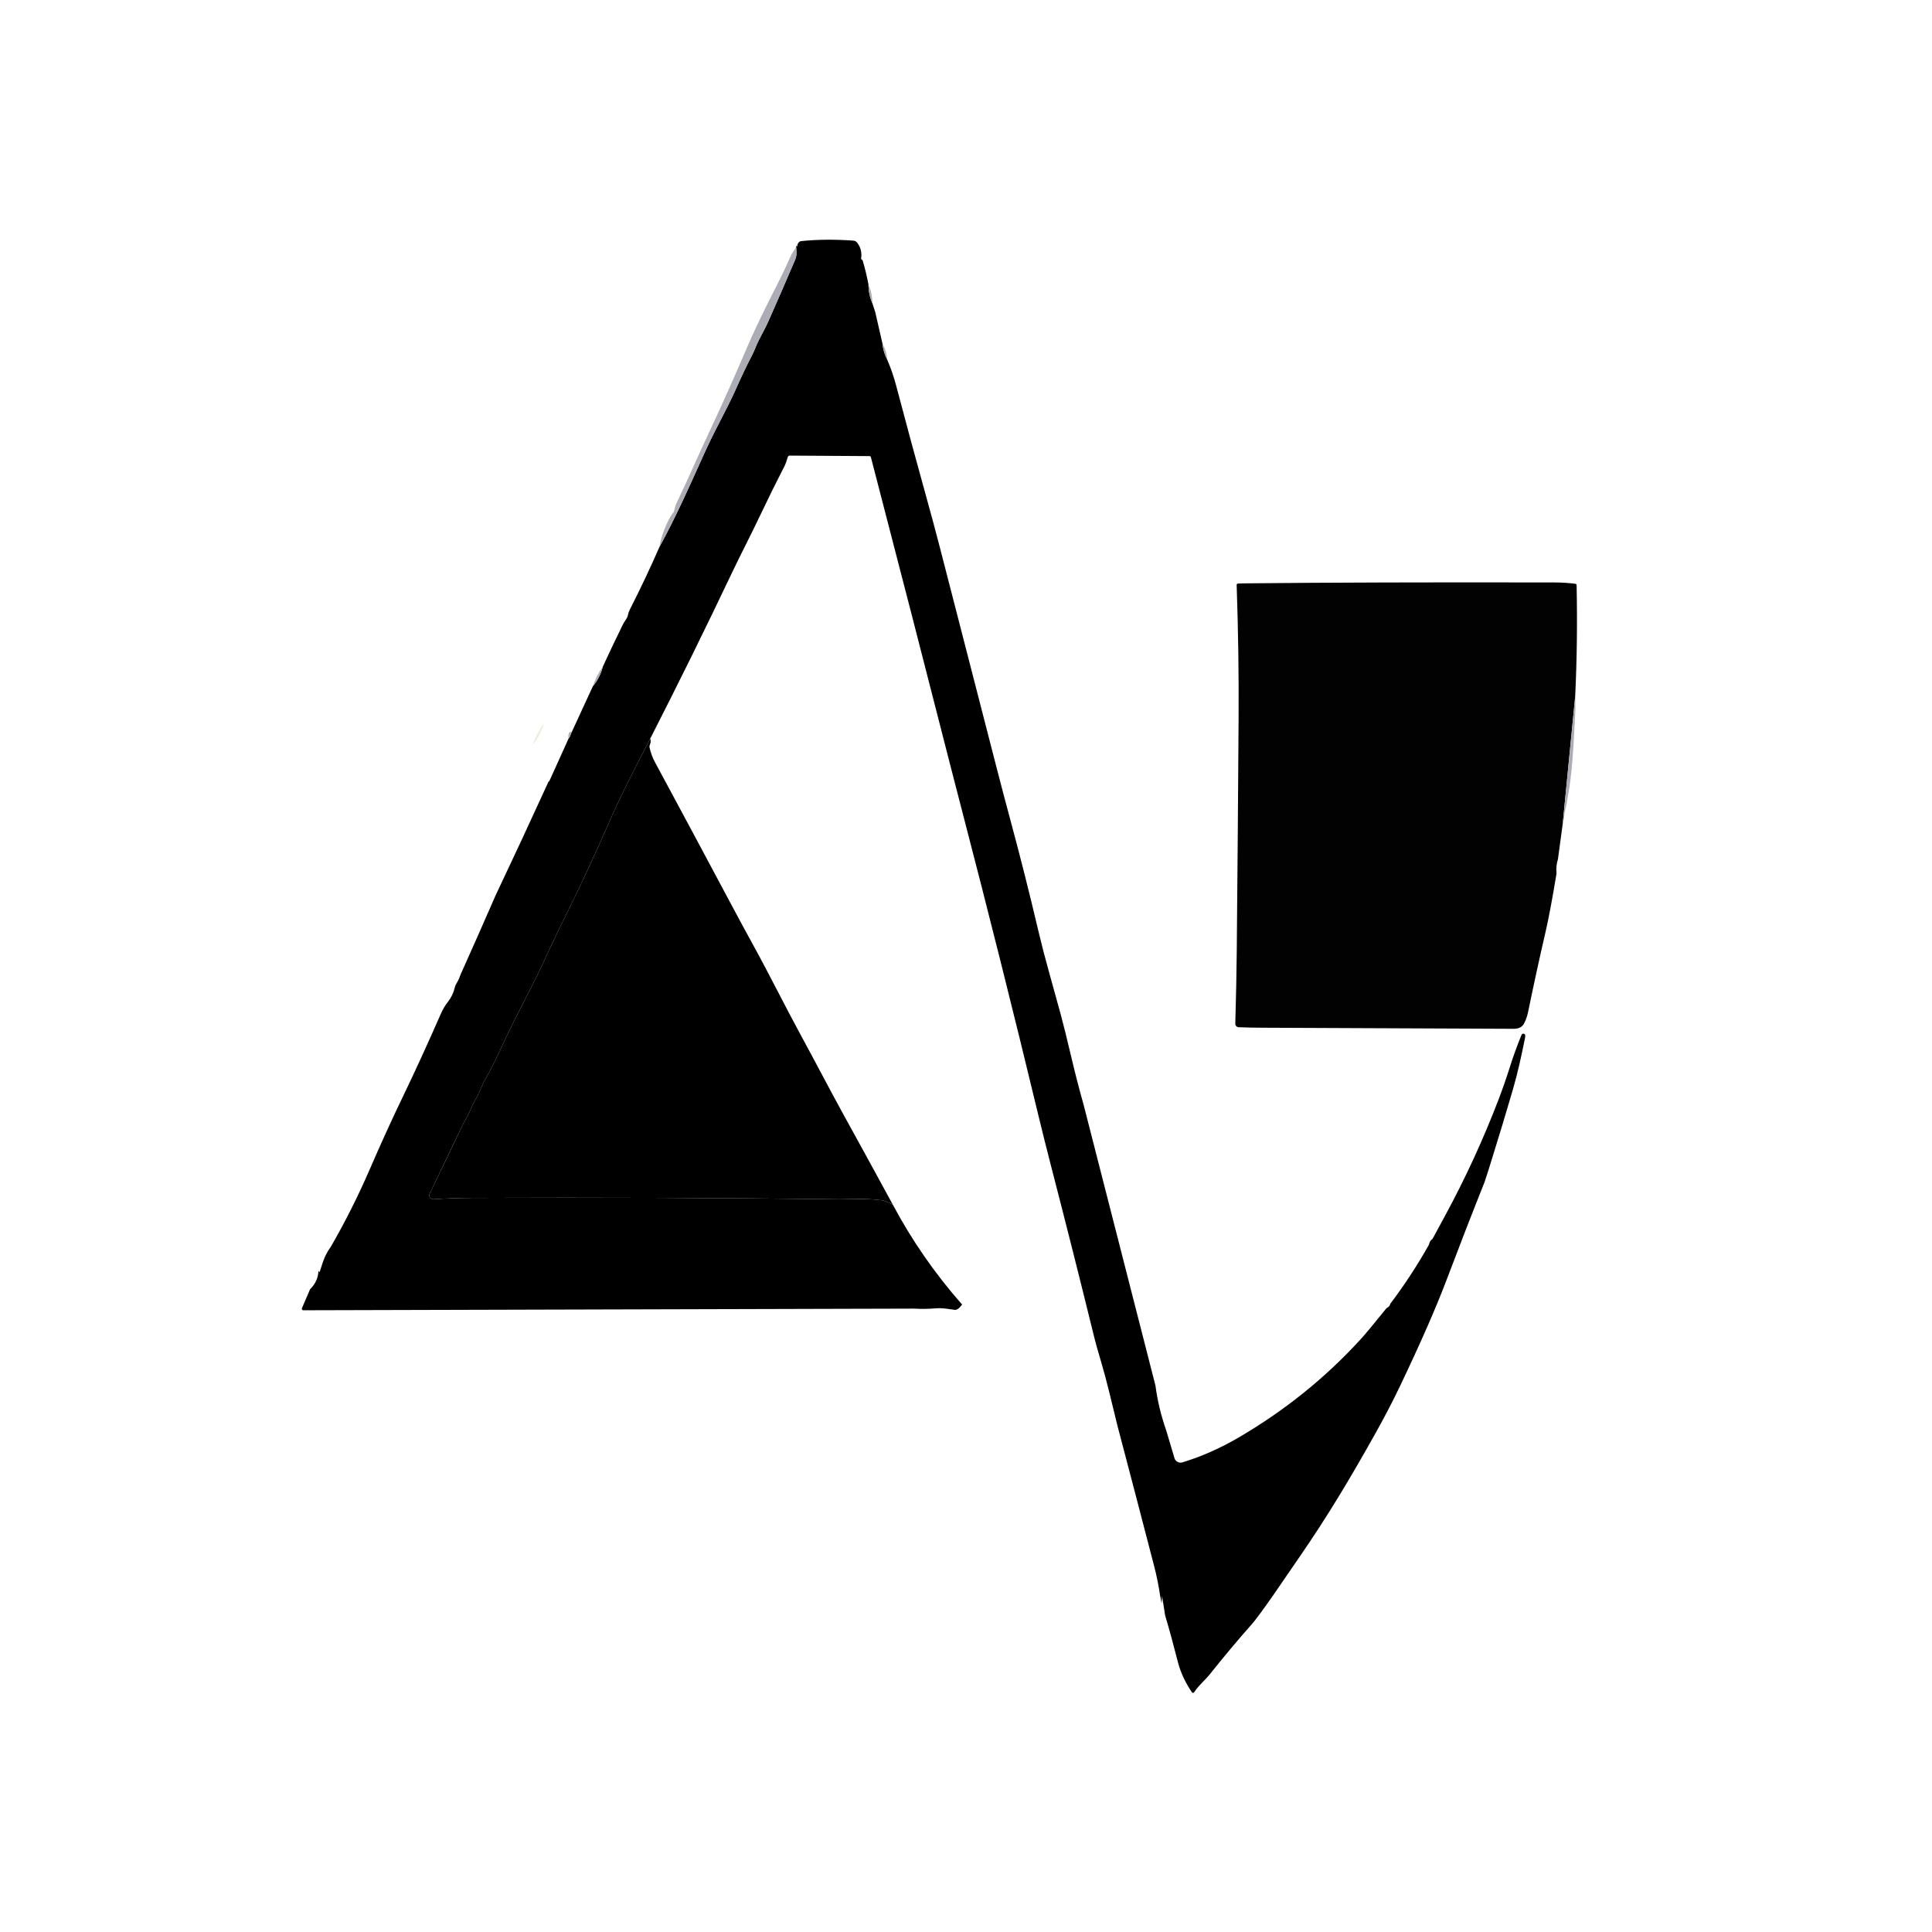
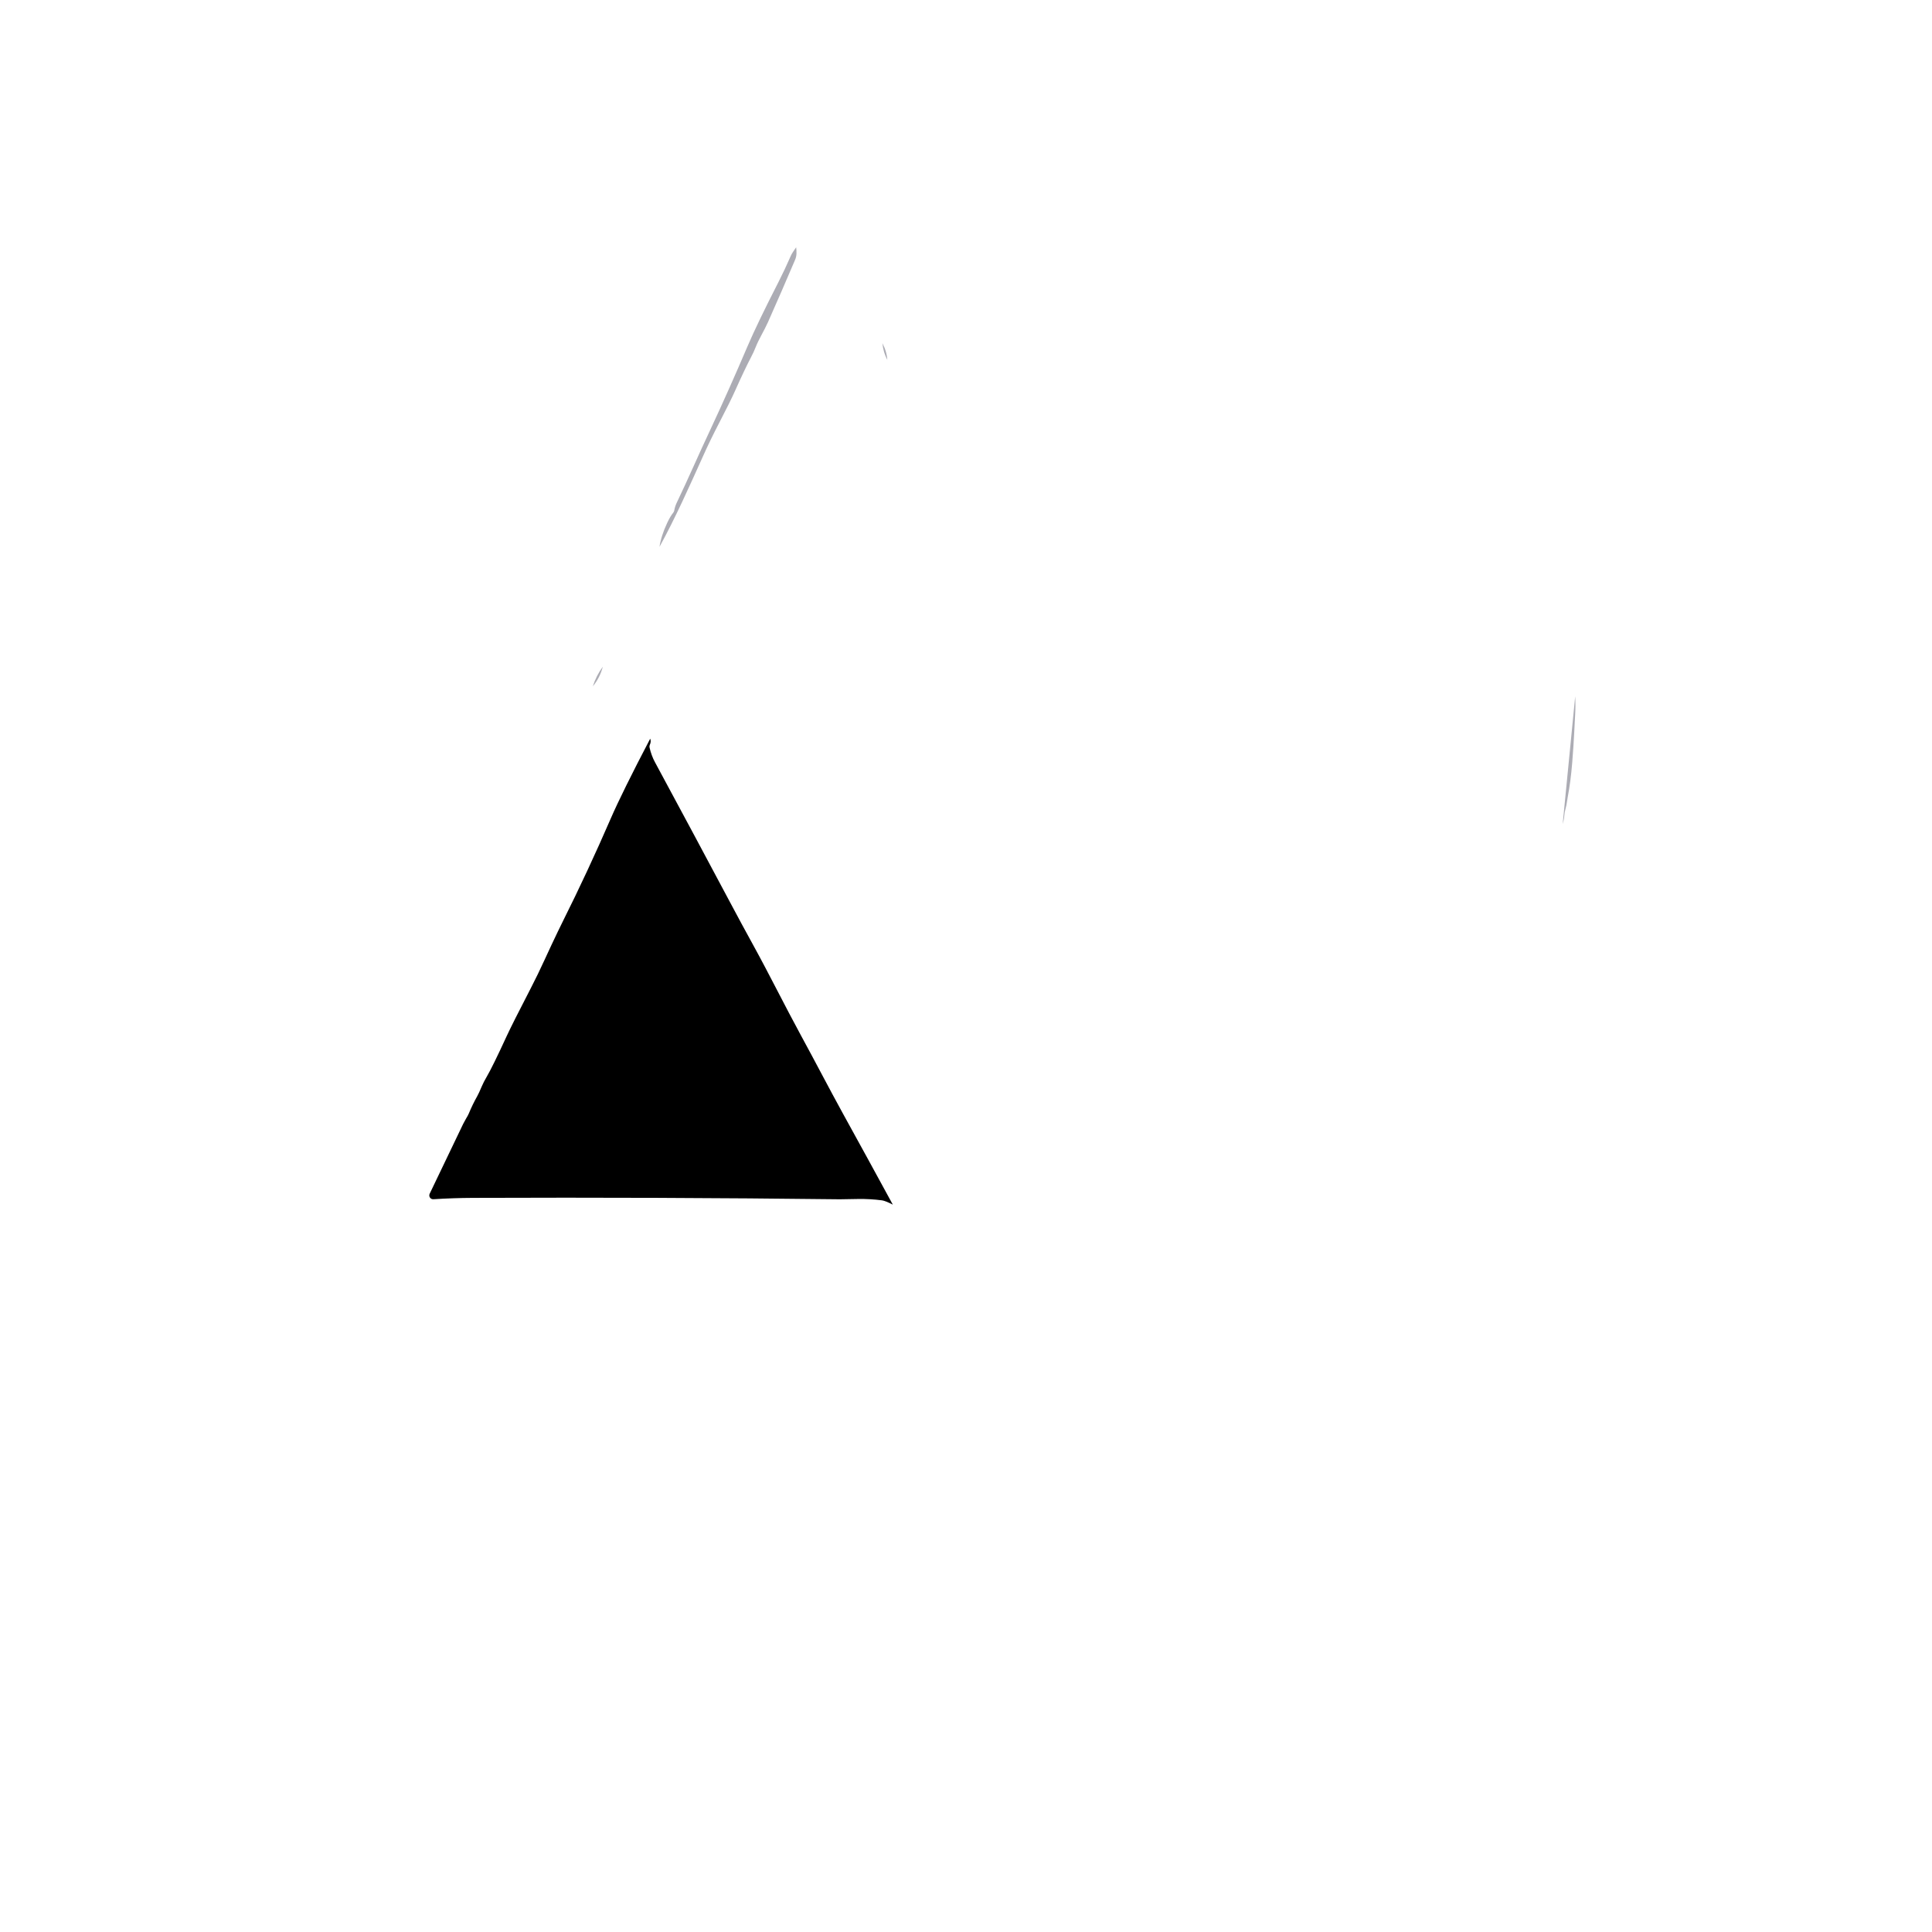
<svg xmlns="http://www.w3.org/2000/svg" width="100" height="100" viewBox="0 0 100 100" fill="none">
  <rect x="0" y="0" width="100" height="100" fill="#808080" stroke="none" />
  <g clip-path="url(#clip0_414_203)">
    <rect width="100" height="100" fill="white" />
-     <path d="M44.952 14.733C44.952 15.065 45.019 15.387 45.154 15.7L45.299 16.139L45.672 17.763C45.708 18.096 45.793 18.383 45.927 18.625C46.11 19.054 46.263 19.498 46.384 19.956C46.887 21.866 47.403 23.773 47.932 25.676C48.185 26.584 48.424 27.474 48.65 28.346C49.636 32.169 50.615 35.97 51.587 39.749C51.813 40.628 52.05 41.525 52.296 42.439C52.808 44.333 53.291 46.248 53.746 48.184C53.91 48.879 54.096 49.599 54.306 50.346C54.507 51.065 54.705 51.784 54.902 52.503C55.036 52.996 55.23 53.779 55.483 54.851C55.669 55.636 55.872 56.418 56.091 57.195L59.806 71.716C59.91 72.505 60.096 73.276 60.361 74.031L60.791 75.475C60.803 75.516 60.824 75.555 60.851 75.588C60.878 75.621 60.911 75.648 60.949 75.668C60.987 75.688 61.028 75.701 61.07 75.705C61.113 75.71 61.156 75.705 61.197 75.693C62.183 75.394 63.154 74.965 64.111 74.406C66.508 73.004 68.619 71.303 70.444 69.301C70.677 69.045 71.118 68.515 71.766 67.71C71.88 67.655 71.944 67.58 71.96 67.485C72.69 66.519 73.354 65.505 73.952 64.443C73.955 64.437 73.974 64.385 74.007 64.288C74.028 64.226 74.075 64.172 74.145 64.129L74.79 62.938C75.852 60.981 76.78 58.963 77.576 56.882C77.767 56.382 77.959 55.83 78.151 55.227C78.328 54.669 78.529 54.114 78.754 53.564C78.762 53.544 78.776 53.528 78.794 53.517C78.812 53.506 78.833 53.501 78.854 53.502C78.875 53.504 78.895 53.512 78.911 53.526C78.927 53.54 78.938 53.559 78.942 53.579C78.95 53.617 78.947 53.671 78.932 53.741C78.751 54.632 78.564 55.514 78.303 56.407C77.954 57.606 77.577 58.85 77.174 60.141C77.049 60.545 76.938 60.892 76.841 61.182C76.147 62.925 75.489 64.622 74.865 66.272C74.327 67.694 73.527 69.518 72.464 71.745C72.09 72.528 71.666 73.343 71.192 74.19C69.922 76.457 68.756 78.425 67.243 80.616L65.865 82.622C65.329 83.385 64.98 83.856 64.82 84.037C64.07 84.886 63.342 85.753 62.637 86.639C62.374 86.969 62.044 87.23 61.81 87.589C61.804 87.599 61.795 87.607 61.784 87.613C61.774 87.619 61.762 87.622 61.751 87.622C61.738 87.622 61.727 87.619 61.716 87.614C61.705 87.608 61.696 87.6 61.69 87.59C61.342 87.073 61.1 86.548 60.964 86.015C60.758 85.2 60.539 84.397 60.306 83.605L60.155 82.651C60.15 82.617 60.146 82.617 60.144 82.651L60.127 82.993L60.05 82.603C59.973 82.078 59.869 81.564 59.738 81.06C59.11 78.637 58.477 76.215 57.839 73.795C57.779 73.566 57.642 73.004 57.427 72.109C57.291 71.546 57.141 70.987 56.977 70.432C56.81 69.866 56.703 69.484 56.655 69.287C55.932 66.341 55.181 63.36 54.4 60.344C54.154 59.39 53.93 58.494 53.728 57.655C52.481 52.471 51.167 47.23 49.787 41.932C49.571 41.104 49.365 40.307 49.169 39.54C47.913 34.615 46.549 29.321 45.076 23.658C45.072 23.644 45.064 23.631 45.053 23.622C45.042 23.613 45.028 23.608 45.014 23.608L40.882 23.582C40.828 23.581 40.792 23.607 40.774 23.659C40.723 23.809 40.683 23.974 40.611 24.114C40.176 24.961 39.756 25.813 39.35 26.668C38.864 27.694 38.356 28.659 37.888 29.644C36.516 32.532 35.104 35.396 33.654 38.234C32.681 40.097 31.998 41.478 31.607 42.38C30.818 44.197 29.995 45.963 29.139 47.679C29.047 47.861 28.957 48.046 28.868 48.23C28.651 48.681 28.424 49.165 28.186 49.684C27.952 50.195 27.718 50.676 27.485 51.127C26.836 52.383 26.42 53.209 26.237 53.605C25.744 54.677 25.396 55.387 25.192 55.733C25.084 55.917 24.998 56.086 24.933 56.24C24.836 56.471 24.756 56.642 24.694 56.751C24.542 57.022 24.398 57.317 24.265 57.636C24.232 57.712 24.184 57.801 24.12 57.904C24.068 57.992 24.019 58.081 23.975 58.17C23.389 59.385 22.81 60.591 22.24 61.79C22.225 61.821 22.218 61.855 22.221 61.89C22.224 61.924 22.235 61.957 22.255 61.986C22.274 62.015 22.301 62.037 22.332 62.053C22.363 62.068 22.398 62.075 22.432 62.072C23.106 62.029 23.789 62.007 24.481 62.003C30.899 61.977 37.227 62.001 43.465 62.075C43.473 62.076 43.789 62.071 44.416 62.06C44.83 62.053 45.243 62.077 45.654 62.13C45.766 62.145 45.952 62.219 46.212 62.352C47.192 64.196 48.387 65.92 49.799 67.524C49.653 67.722 49.523 67.814 49.409 67.798C49.075 67.752 48.789 67.691 48.442 67.719C48.062 67.75 47.683 67.756 47.305 67.734L15.694 67.819C15.682 67.819 15.67 67.816 15.659 67.81C15.648 67.805 15.639 67.796 15.632 67.785C15.626 67.776 15.621 67.764 15.62 67.752C15.619 67.74 15.621 67.728 15.626 67.716L16.05 66.73C16.315 66.473 16.46 66.161 16.485 65.796C16.473 65.838 16.478 65.835 16.5 65.787C16.508 65.8 16.516 65.814 16.522 65.829C16.531 65.856 16.54 65.856 16.549 65.829L16.7 65.361C16.804 65.048 16.946 64.77 17.126 64.528C17.875 63.227 18.546 61.892 19.139 60.522C19.706 59.209 20.285 57.939 20.899 56.665C21.502 55.414 22.143 54.015 22.821 52.468C22.921 52.24 23.04 52.038 23.179 51.863C23.354 51.641 23.477 51.385 23.546 51.093C23.583 50.932 23.709 50.798 23.765 50.64C23.792 50.558 23.823 50.479 23.857 50.403C24.456 49.072 25.049 47.729 25.639 46.374C26.563 44.424 27.477 42.459 28.381 40.481C28.376 40.466 28.384 40.456 28.403 40.45C28.421 40.444 28.433 40.432 28.44 40.416L29.428 38.229C29.483 38.168 29.52 38.095 29.539 38.01L30.684 35.525C30.933 35.222 31.105 34.883 31.201 34.508C31.531 33.789 31.874 33.069 32.228 32.349C32.278 32.248 32.336 32.153 32.4 32.062C32.455 31.986 32.49 31.904 32.507 31.816C32.522 31.731 32.551 31.645 32.596 31.56C33.145 30.482 33.658 29.397 34.136 28.305C34.977 26.77 35.681 25.18 36.398 23.591C36.643 23.044 36.92 22.475 37.227 21.884C37.608 21.152 37.889 20.585 38.069 20.18C38.383 19.477 38.652 18.913 38.875 18.486C38.965 18.317 39.045 18.144 39.115 17.965C39.291 17.524 39.553 17.118 39.748 16.68C40.226 15.605 40.696 14.525 41.158 13.438C41.246 13.23 41.233 13.02 41.209 12.799C41.204 12.786 41.21 12.76 41.227 12.72C41.228 12.719 41.229 12.718 41.23 12.717C41.231 12.716 41.233 12.716 41.234 12.716C41.235 12.716 41.236 12.717 41.237 12.718C41.237 12.719 41.237 12.72 41.237 12.722C41.237 12.735 41.24 12.746 41.248 12.755C41.255 12.763 41.26 12.762 41.26 12.751C41.274 12.626 41.335 12.492 41.478 12.478C42.301 12.394 43.197 12.386 44.165 12.454C44.249 12.461 44.316 12.496 44.366 12.56C44.548 12.792 44.617 13.064 44.572 13.375C44.567 13.402 44.578 13.421 44.602 13.431C44.615 13.436 44.626 13.444 44.633 13.453C44.643 13.465 44.651 13.479 44.655 13.495C44.779 13.914 44.878 14.326 44.952 14.733Z" fill="black" />
    <path d="M41.209 12.799C41.233 13.019 41.247 13.23 41.158 13.438C40.696 14.524 40.226 15.605 39.748 16.68C39.553 17.118 39.291 17.523 39.115 17.965C39.045 18.143 38.965 18.317 38.875 18.486C38.652 18.913 38.383 19.477 38.069 20.18C37.889 20.584 37.608 21.152 37.227 21.884C36.92 22.474 36.643 23.044 36.398 23.591C35.681 25.18 34.977 26.77 34.136 28.305C34.188 27.935 34.321 27.519 34.537 27.057C34.642 26.834 34.744 26.662 34.843 26.541C34.873 26.505 34.892 26.465 34.9 26.419C34.925 26.28 34.965 26.152 35.021 26.036C35.325 25.395 35.62 24.758 35.903 24.126C36.174 23.52 36.466 22.882 36.78 22.212C37.41 20.864 38.05 19.429 38.699 17.907C39.034 17.125 39.563 16.026 40.288 14.609C40.497 14.2 40.717 13.734 40.947 13.21C40.979 13.138 41.066 13.001 41.209 12.799Z" fill="#ACACB4" />
-     <path d="M44.952 14.733C45.085 15.026 45.153 15.349 45.154 15.699C45.019 15.387 44.952 15.065 44.952 14.733Z" fill="#ACACB4" />
    <path d="M45.927 18.625C45.793 18.383 45.708 18.096 45.672 17.763C45.823 18.047 45.908 18.334 45.927 18.625Z" fill="#ACACB4" />
-     <path d="M81.532 36.04L80.884 42.655L80.64 44.464C80.564 44.704 80.539 44.954 80.565 45.215C80.347 46.538 80.157 47.544 79.998 48.234C79.676 49.624 79.373 51.017 79.087 52.414C79.048 52.6 78.975 52.806 78.886 52.974C78.788 53.16 78.608 53.253 78.344 53.251C74.054 53.23 69.734 53.212 65.384 53.195C64.988 53.194 64.565 53.185 64.112 53.169C64.065 53.167 64.02 53.147 63.987 53.112C63.955 53.078 63.938 53.032 63.939 52.985C63.979 51.584 64.004 50.31 64.015 49.163C64.053 45.19 64.084 41.212 64.109 37.229C64.124 34.958 64.09 32.64 64.009 30.274C64.008 30.257 64.014 30.24 64.026 30.227C64.038 30.214 64.054 30.206 64.072 30.205C64.196 30.199 64.319 30.195 64.439 30.194C68.675 30.15 74.02 30.134 80.471 30.148C80.828 30.149 81.182 30.171 81.535 30.215C81.58 30.221 81.603 30.247 81.605 30.292C81.646 32.214 81.622 34.13 81.532 36.04Z" fill="#020203" />
    <path d="M31.201 34.508C31.105 34.883 30.933 35.222 30.684 35.525C30.8 35.16 30.972 34.822 31.201 34.508Z" fill="#ACACB4" />
    <path d="M81.532 36.04C81.549 36.362 81.548 36.682 81.529 36.998C81.512 37.292 81.497 37.593 81.482 37.9C81.459 38.372 81.424 38.896 81.378 39.472C81.325 40.132 81.246 40.73 81.144 41.266C81.125 41.362 81.11 41.457 81.097 41.553C81.084 41.648 81.064 41.743 81.037 41.839C81.001 41.966 80.977 42.1 80.965 42.244C80.954 42.379 80.926 42.517 80.884 42.655L81.532 36.04Z" fill="#ACACB4" />
-     <path d="M27.824 37.966C27.678 38.242 27.581 38.477 27.608 38.491C27.635 38.505 27.776 38.294 27.922 38.018C28.067 37.742 28.164 37.507 28.137 37.492C28.11 37.478 27.97 37.69 27.824 37.966Z" fill="#F0ECE0" />
-     <path d="M29.539 38.01C29.52 38.095 29.483 38.168 29.428 38.229C29.399 38.099 29.418 37.986 29.485 37.892C29.507 37.861 29.529 37.861 29.55 37.894C29.566 37.917 29.562 37.955 29.539 38.01Z" fill="#ACACB4" />
    <path d="M33.654 38.234C33.693 38.333 33.687 38.439 33.634 38.554C33.615 38.595 33.61 38.639 33.619 38.684C33.681 38.961 33.773 39.214 33.896 39.442C35.256 41.962 36.561 44.398 37.812 46.748C38.193 47.465 38.589 48.197 39 48.943C39.842 50.475 40.64 52.094 41.458 53.595C42.187 54.931 42.91 56.329 43.616 57.612C44.484 59.186 45.349 60.766 46.212 62.351C45.952 62.219 45.766 62.145 45.654 62.13C45.243 62.076 44.83 62.053 44.416 62.059C43.789 62.07 43.473 62.076 43.465 62.075C37.227 62.001 30.899 61.977 24.481 62.002C23.789 62.006 23.106 62.029 22.432 62.072C22.398 62.075 22.363 62.068 22.332 62.053C22.301 62.037 22.274 62.015 22.255 61.986C22.235 61.957 22.224 61.924 22.221 61.889C22.218 61.855 22.225 61.821 22.239 61.789C22.81 60.591 23.389 59.384 23.975 58.17C24.019 58.081 24.068 57.992 24.12 57.904C24.184 57.801 24.232 57.711 24.265 57.636C24.398 57.317 24.541 57.022 24.694 56.751C24.756 56.642 24.836 56.471 24.933 56.239C24.998 56.085 25.084 55.916 25.192 55.733C25.396 55.386 25.744 54.677 26.237 53.605C26.42 53.209 26.836 52.383 27.485 51.127C27.718 50.676 27.952 50.195 28.186 49.684C28.424 49.165 28.651 48.68 28.868 48.23C28.957 48.045 29.047 47.861 29.138 47.678C29.995 45.963 30.818 44.197 31.607 42.379C31.998 41.478 32.68 40.096 33.654 38.234Z" fill="black" />
  </g>
  <defs>
    <clipPath id="clip0_414_203">
      <rect width="100" height="100" fill="white" />
    </clipPath>
  </defs>
</svg>